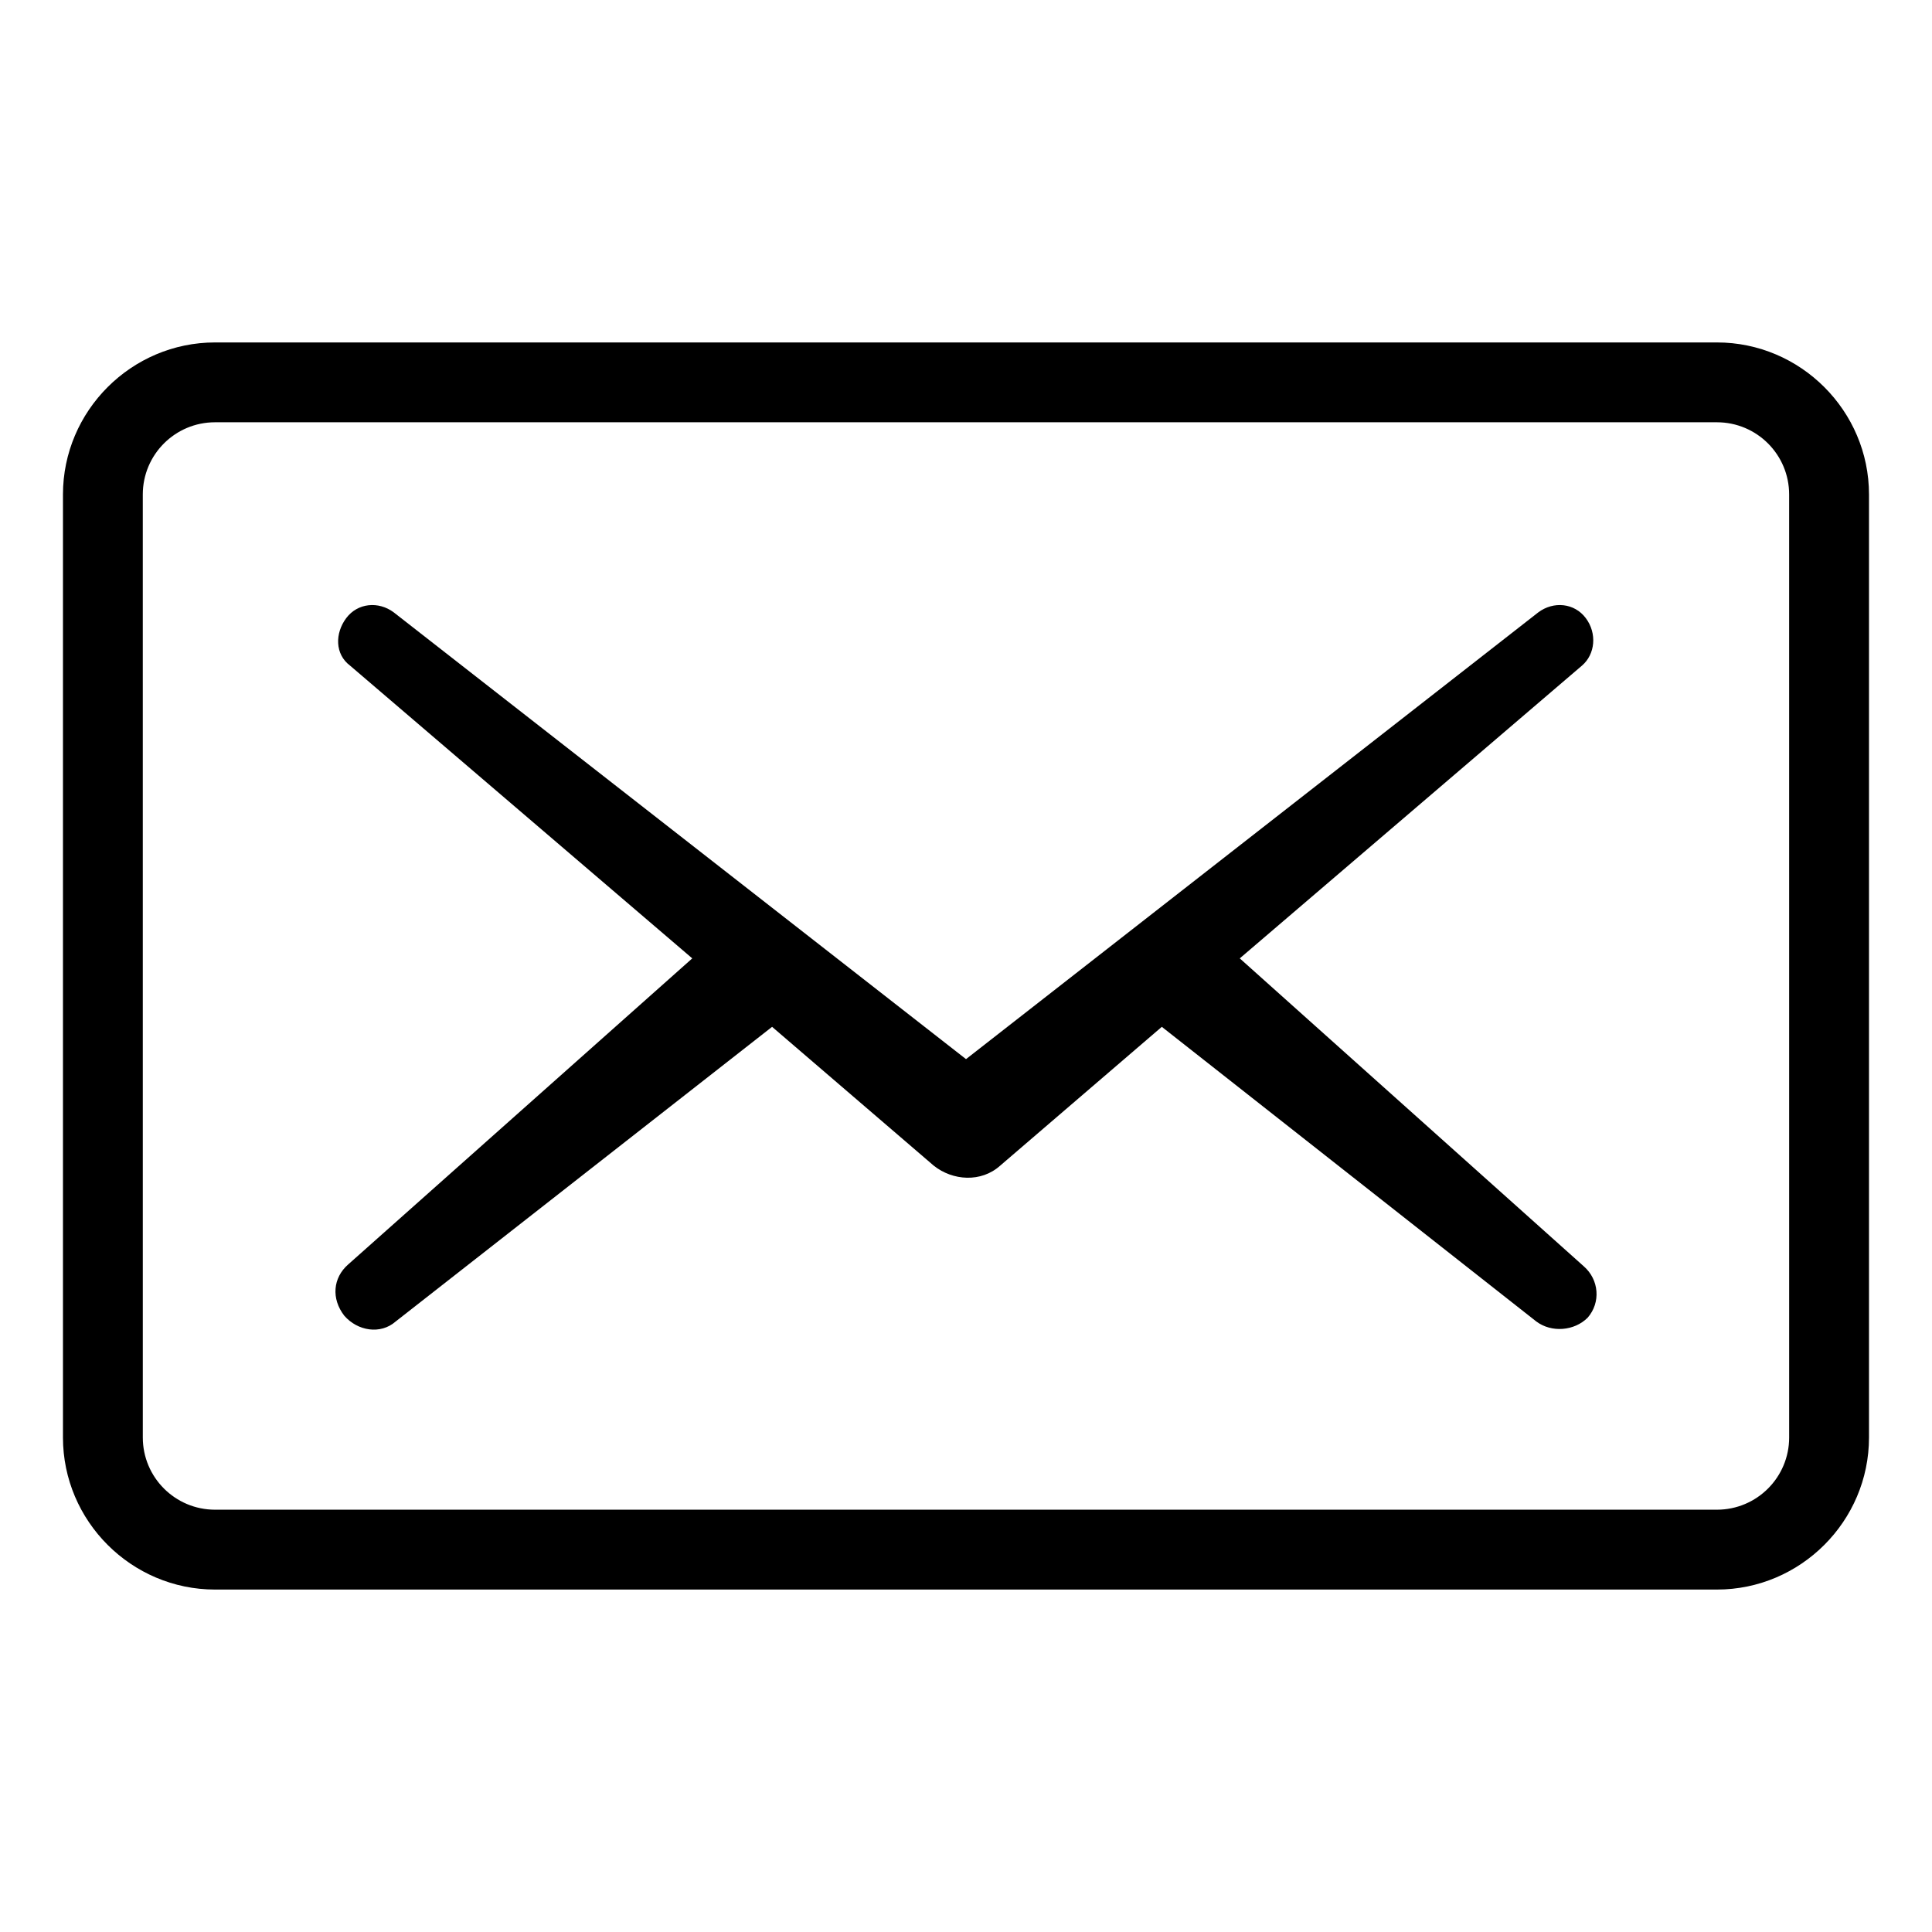
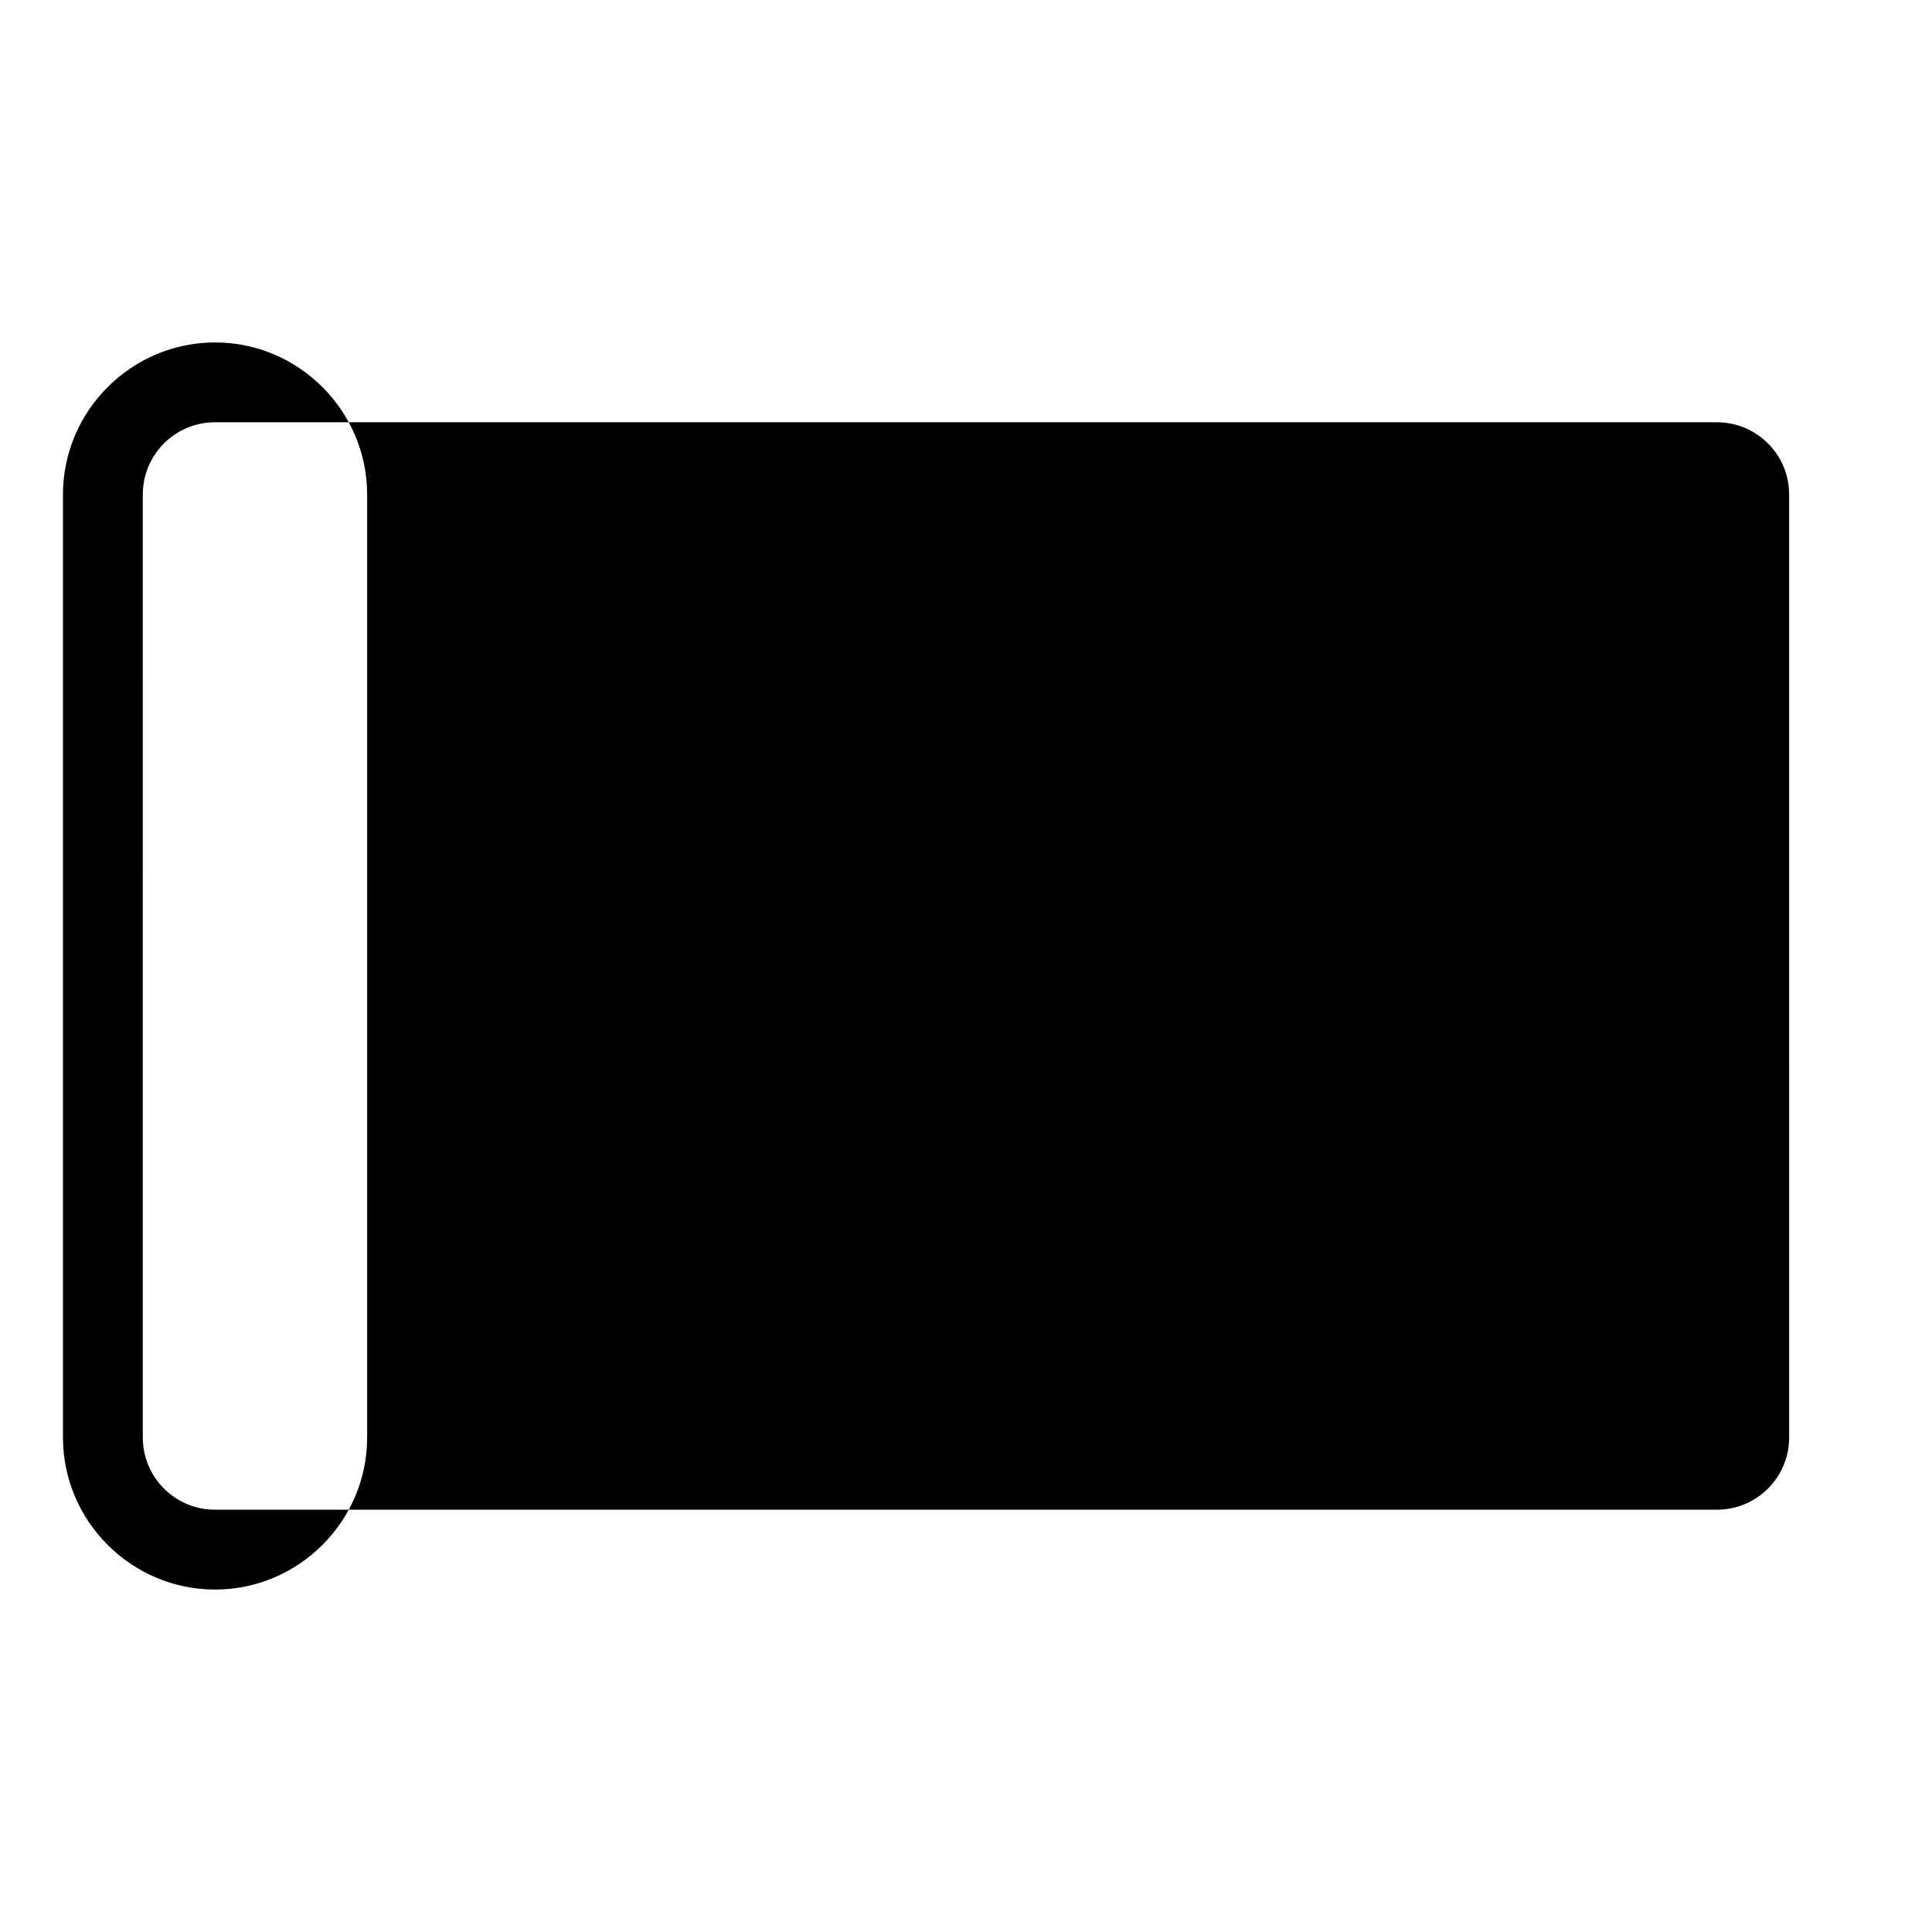
<svg xmlns="http://www.w3.org/2000/svg" fill="#000000" width="800px" height="800px" version="1.1" viewBox="144 144 512 512">
  <g>
-     <path d="m599 234.75h-398.01c-22.168 0-40.305 18.137-40.305 40.305v249.89c0 22.168 18.137 40.305 40.305 40.305h398.01c22.168 0 40.305-18.137 40.305-40.305v-249.89c0-22.168-18.137-40.305-40.305-40.305zm19.145 290.19c0 10.578-8.566 19.145-19.145 19.145h-398.01c-10.578 0-19.145-8.566-19.145-19.145l-0.004-249.89c0-10.578 8.566-19.145 19.145-19.145h398.01c10.578 0 19.145 8.566 19.145 19.145z" />
-     <path d="m472.55 397.98 90.688-77.586c3.527-3.023 4.031-8.566 1.008-12.594-3.023-4.031-8.566-4.535-12.594-1.512l-151.65 118.39-151.65-118.39c-4.031-3.023-9.574-2.519-12.594 1.512-3.023 4.031-3.023 9.574 1.008 12.594l90.688 77.586-91.191 81.117c-4.031 3.527-4.535 9.07-1.008 13.602 3.527 4.031 9.574 5.039 13.602 1.512l99.754-78.09 42.824 36.777c5.039 4.031 12.594 4.535 17.633 0l42.824-36.777 99.25 78.09c4.031 3.023 10.078 2.519 13.602-1.008 3.527-4.031 3.023-10.078-1.008-13.602z" />
+     <path d="m599 234.75h-398.01c-22.168 0-40.305 18.137-40.305 40.305v249.89c0 22.168 18.137 40.305 40.305 40.305c22.168 0 40.305-18.137 40.305-40.305v-249.89c0-22.168-18.137-40.305-40.305-40.305zm19.145 290.19c0 10.578-8.566 19.145-19.145 19.145h-398.01c-10.578 0-19.145-8.566-19.145-19.145l-0.004-249.89c0-10.578 8.566-19.145 19.145-19.145h398.01c10.578 0 19.145 8.566 19.145 19.145z" />
  </g>
</svg>